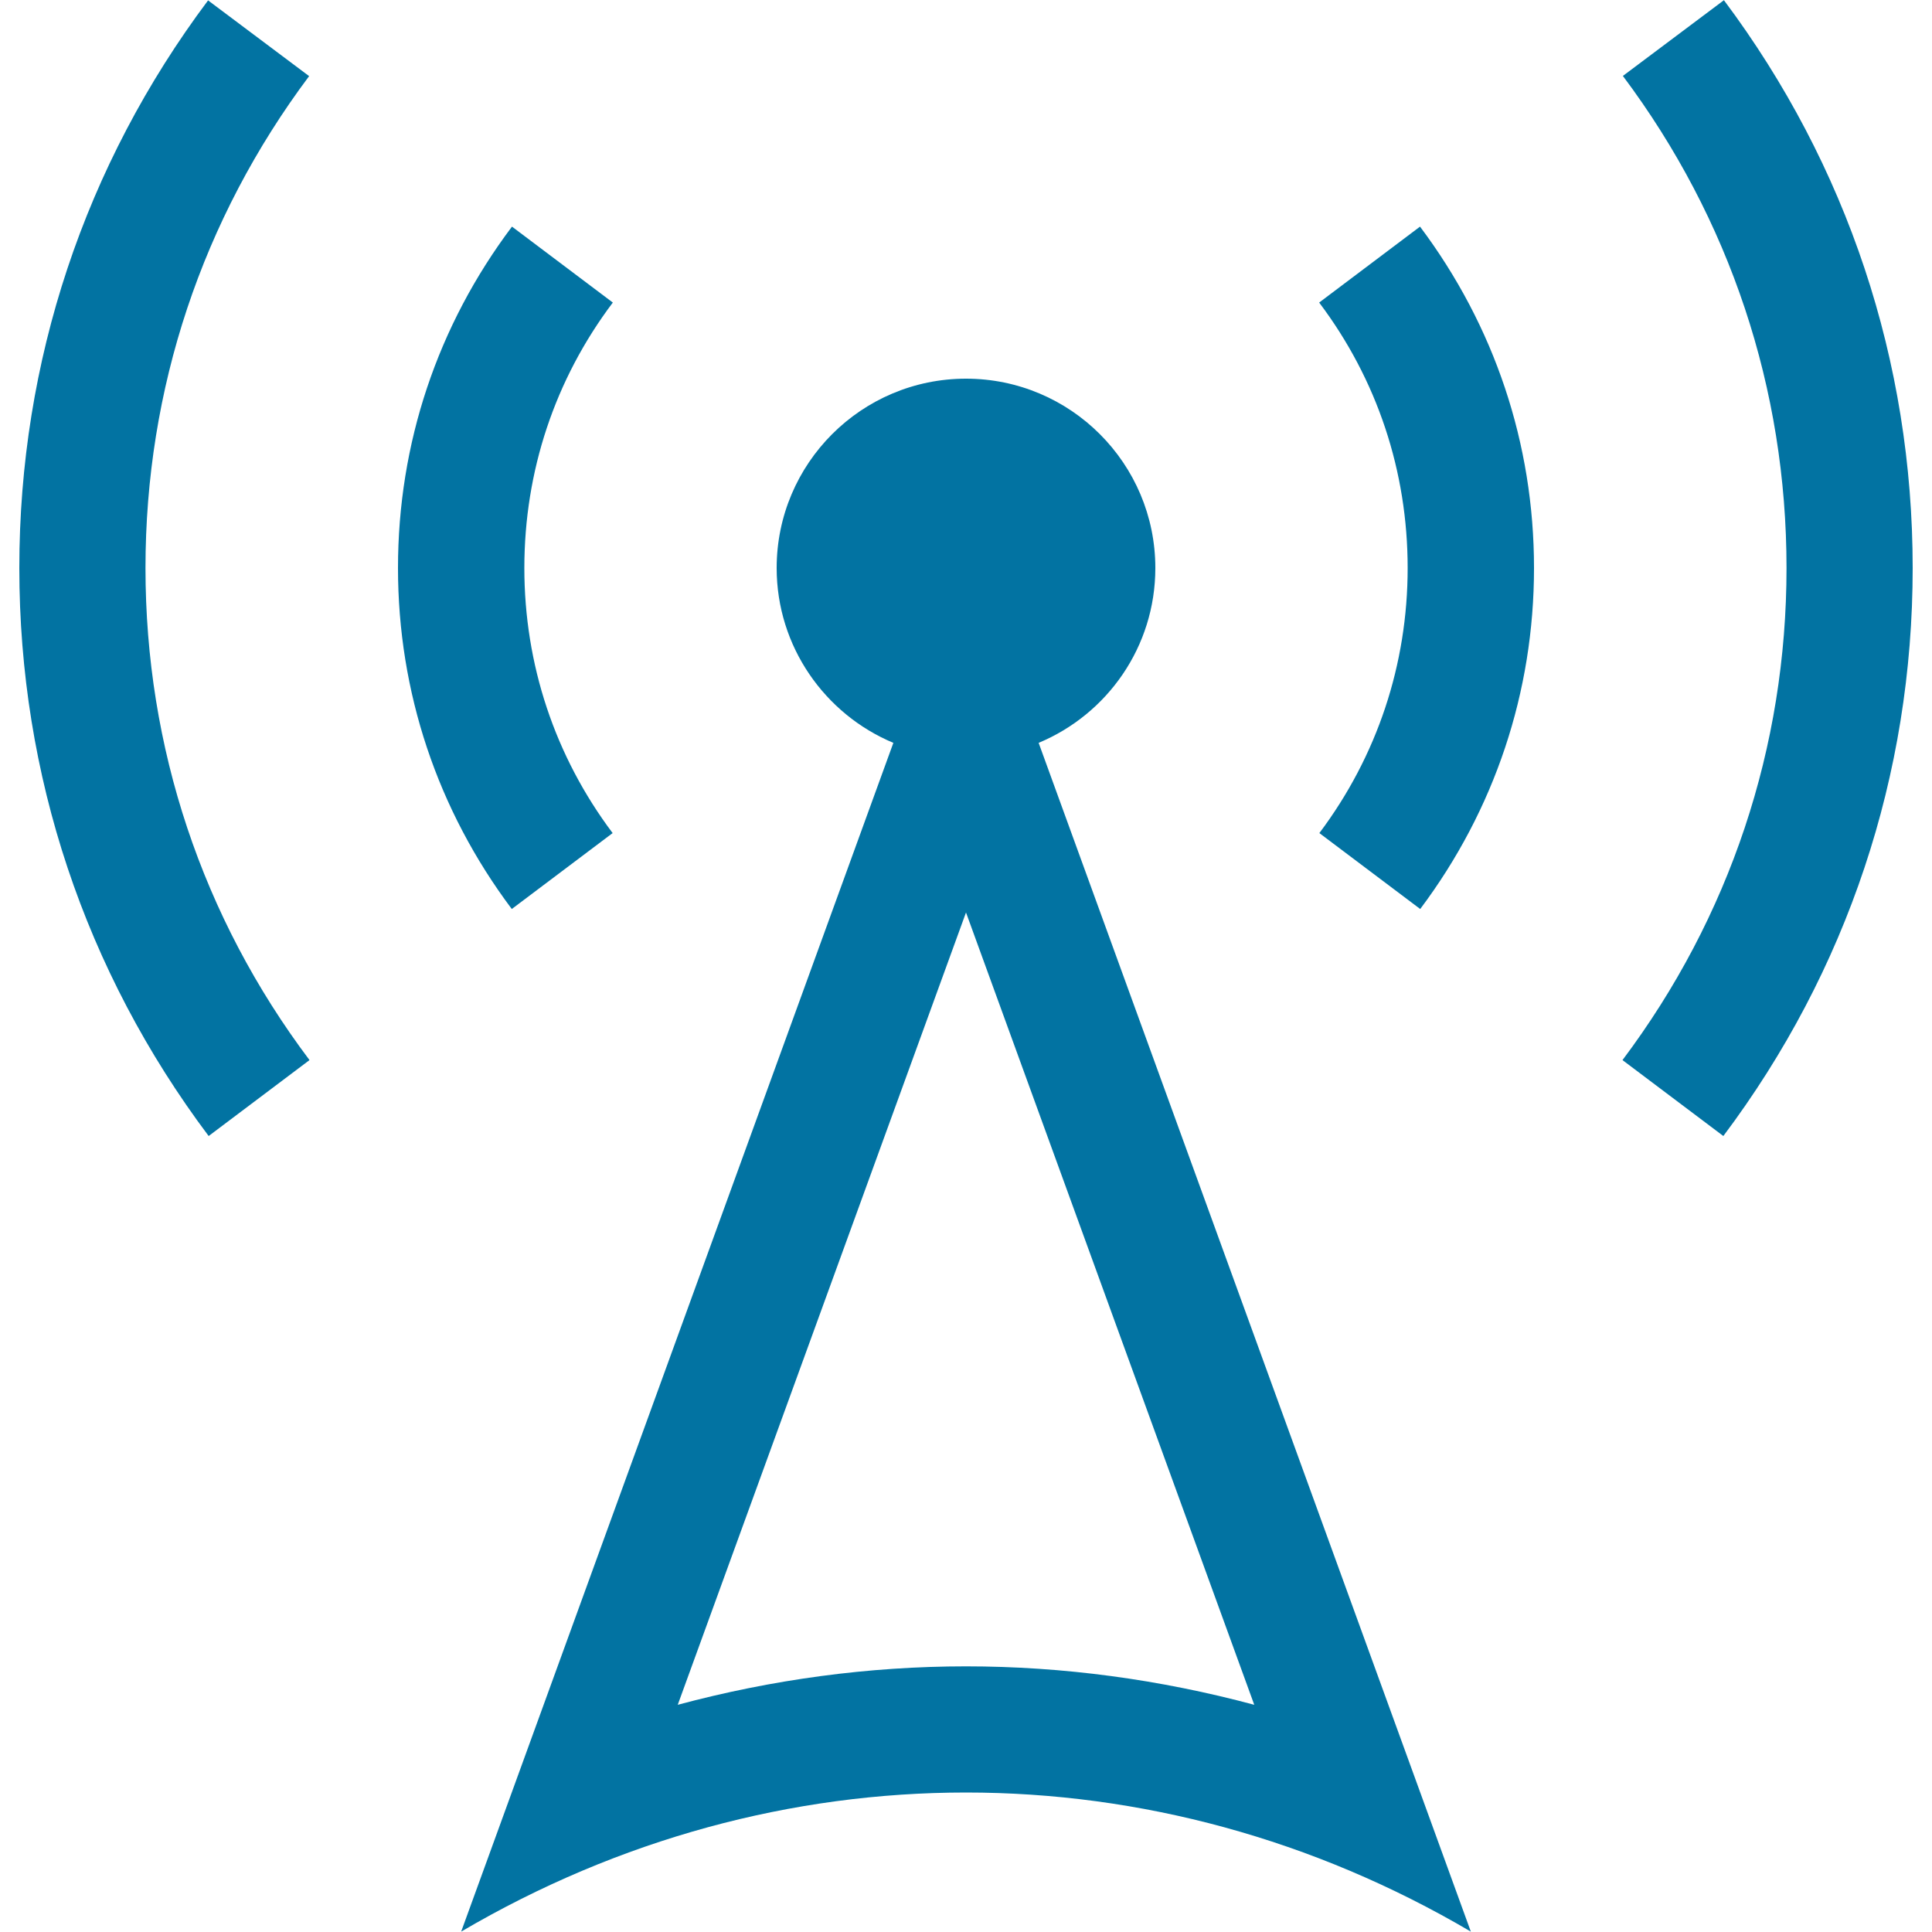
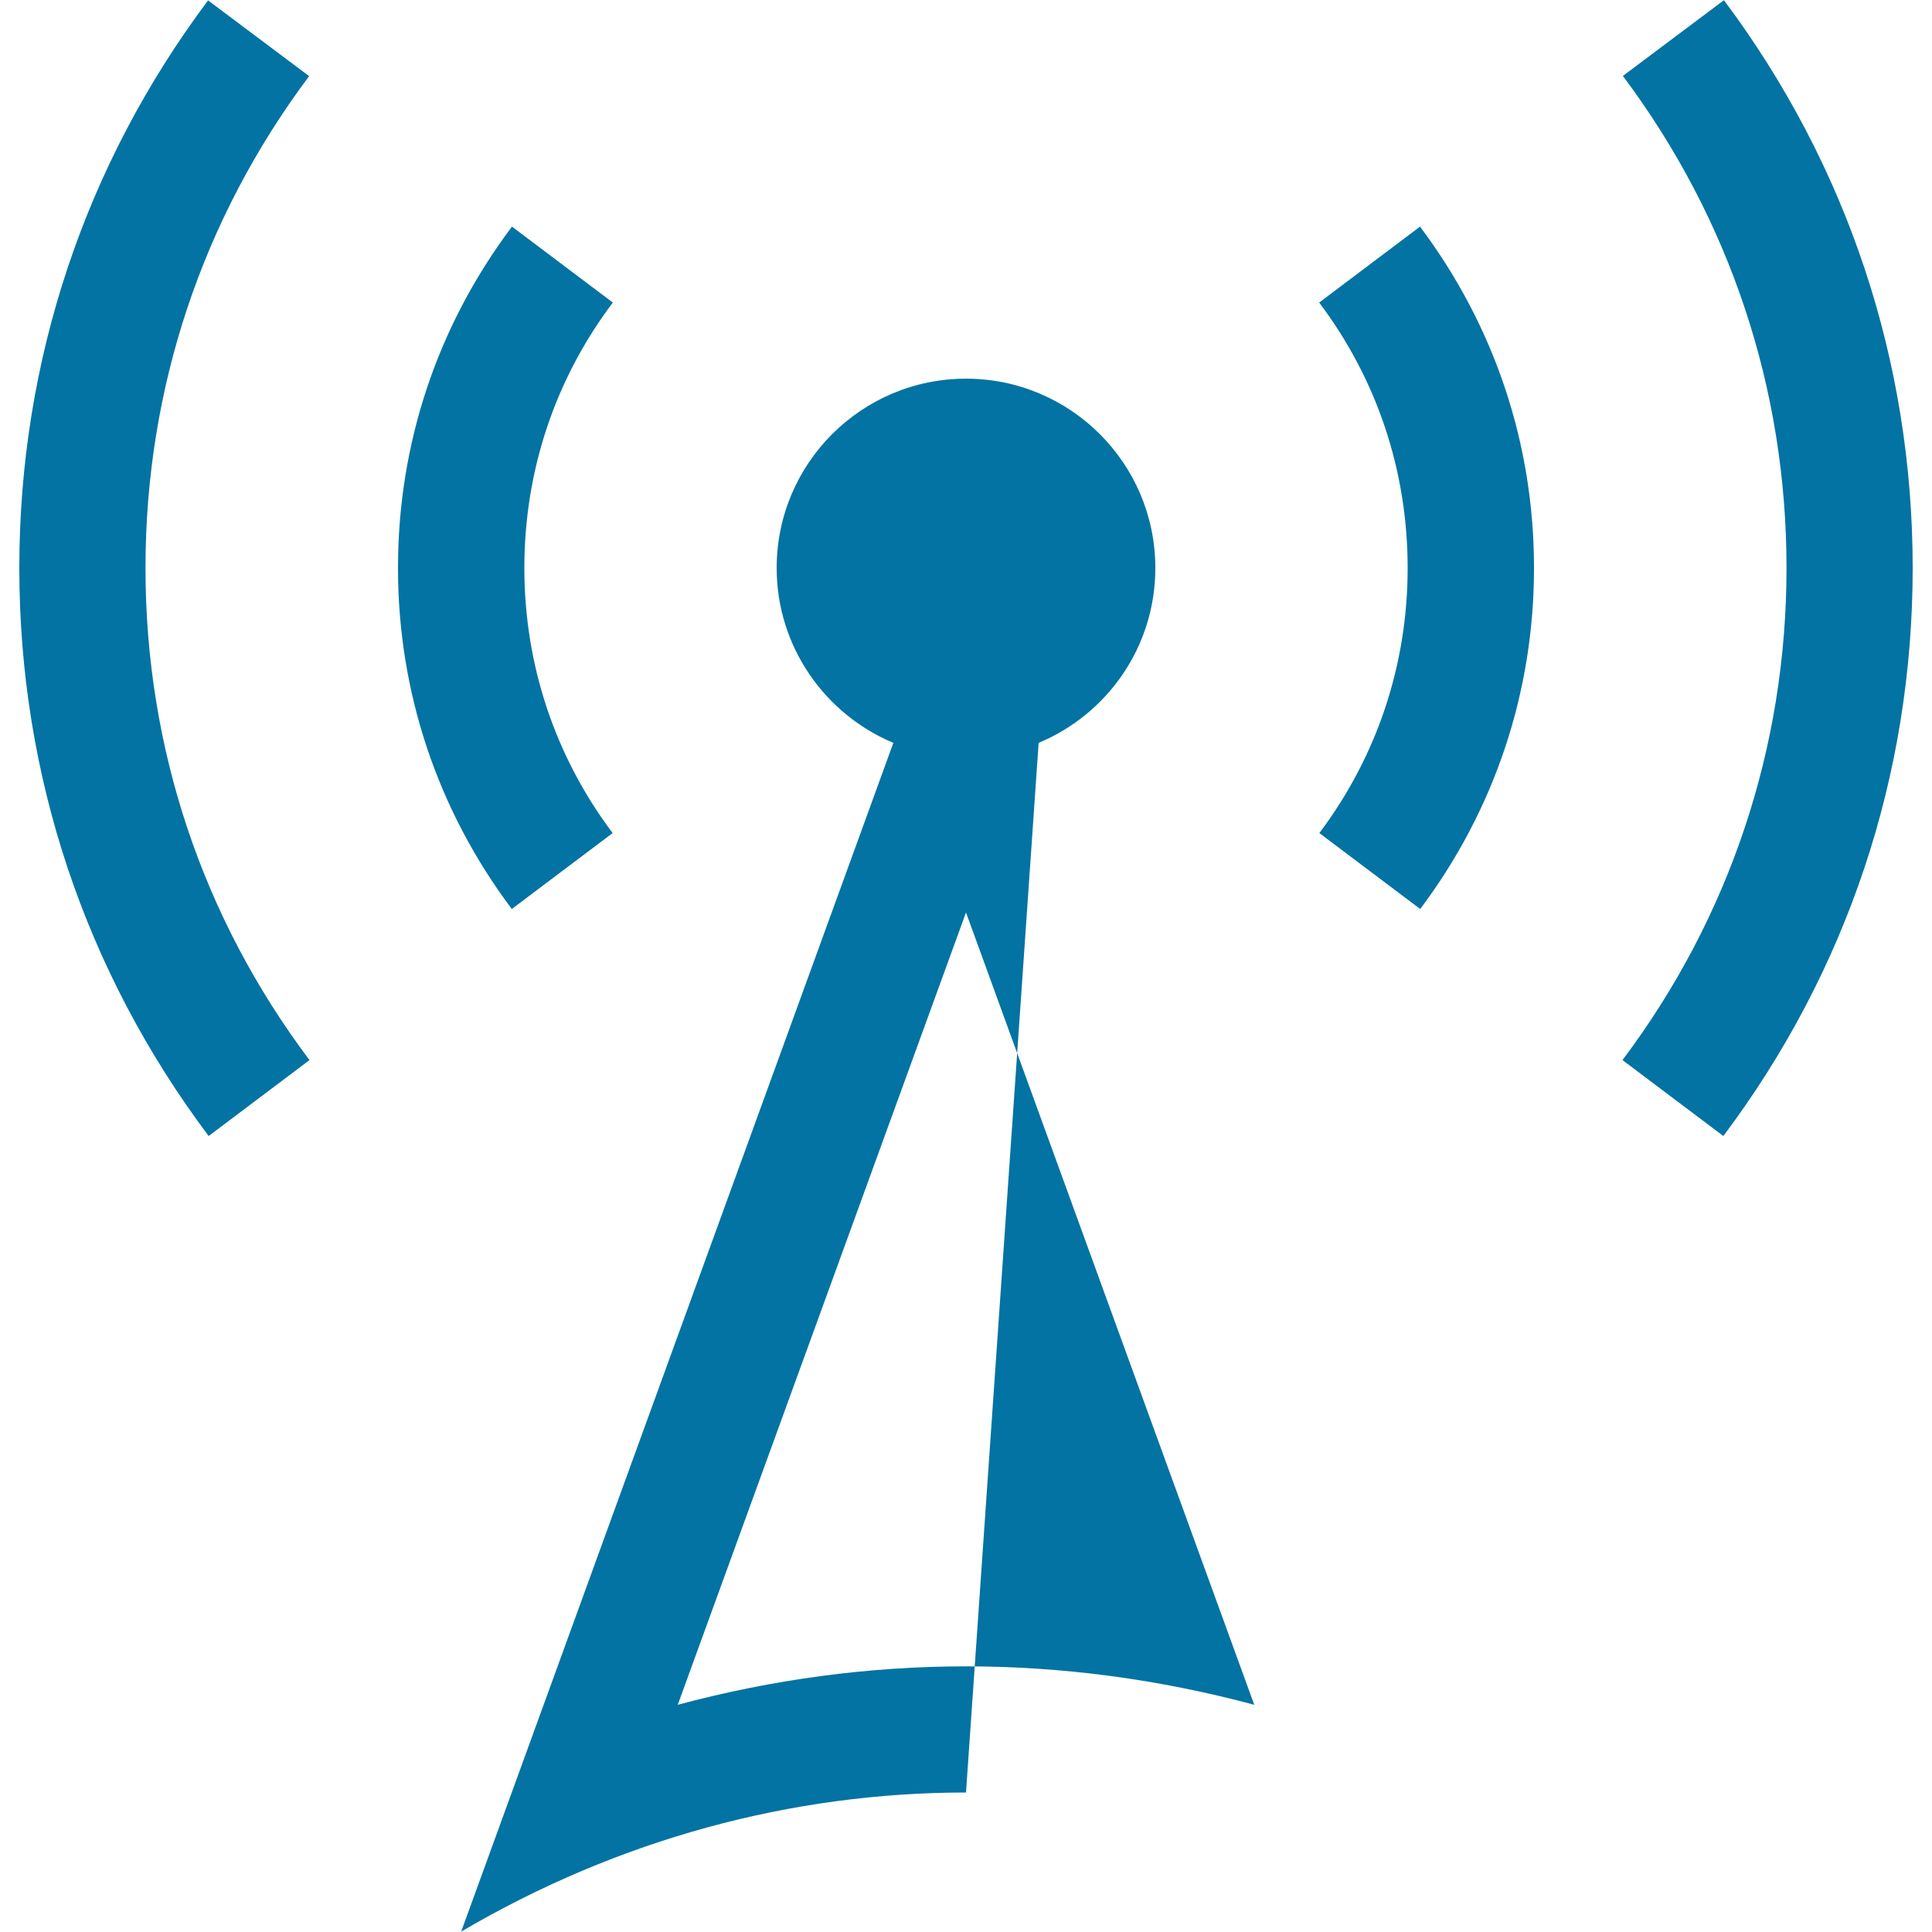
<svg xmlns="http://www.w3.org/2000/svg" viewBox="0 0 1000 1000" style="fill:#0273a2">
  <title>Tower Signal Interface Symbol SVG icon</title>
  <g>
-     <path d="M598,294c0-54.1-43.9-98-98-98c-54.1,0-98,43.9-98,98c0,40.7,25,75.7,60.4,90.5L238.7,999.8c81.7-48,171.5-72,261.3-72c89.8,0,179.7,24,261.3,72L537.6,384.5C573.1,369.7,598,334.8,598,294z M500,862.5c-50.3,0-100.4,6.8-149.2,19.9L500,472.3l149.2,410.1C600.4,869.3,550.3,862.5,500,862.5z M735,117.3c38.5,51.3,59,112.3,59,176.7c0,64.2-20.4,125.2-58.9,176.5l-52.2-39.3c29.9-39.8,45.7-87.3,45.7-137.2c0-50.1-15.8-97.6-45.8-137.4L735,117.3z M990,294c0,107.1-33.9,208.6-98,294l-52.2-39.3c55.5-73.9,84.9-161.9,84.9-254.7c0-92.8-29.3-180.7-84.7-254.7l52.3-39.2C956.2,85.5,990,187.1,990,294z M264.9,470.5C226.4,419.2,206,358.2,206,294c0-64.4,20.4-125.4,59-176.7l52.2,39.3c-30,39.8-45.8,87.3-45.8,137.4c0,49.9,15.8,97.4,45.7,137.2L264.9,470.5z M75.3,294c0,92.8,29.3,180.8,84.9,254.7L108,588c-64.1-85.4-98-186.9-98-294C10,187.1,43.8,85.5,107.7,0.2l52.3,39.2C104.6,113.4,75.3,201.3,75.3,294z" />
+     <path d="M598,294c0-54.1-43.9-98-98-98c-54.1,0-98,43.9-98,98c0,40.7,25,75.7,60.4,90.5L238.7,999.8c81.7-48,171.5-72,261.3-72L537.6,384.5C573.1,369.7,598,334.8,598,294z M500,862.5c-50.3,0-100.4,6.8-149.2,19.9L500,472.3l149.2,410.1C600.4,869.3,550.3,862.5,500,862.5z M735,117.3c38.5,51.3,59,112.3,59,176.7c0,64.2-20.4,125.2-58.9,176.5l-52.2-39.3c29.9-39.8,45.7-87.3,45.7-137.2c0-50.1-15.8-97.6-45.8-137.4L735,117.3z M990,294c0,107.1-33.9,208.6-98,294l-52.2-39.3c55.5-73.9,84.9-161.9,84.9-254.7c0-92.8-29.3-180.7-84.7-254.7l52.3-39.2C956.2,85.5,990,187.1,990,294z M264.9,470.5C226.4,419.2,206,358.2,206,294c0-64.4,20.4-125.4,59-176.7l52.2,39.3c-30,39.8-45.8,87.3-45.8,137.4c0,49.9,15.8,97.4,45.7,137.2L264.9,470.5z M75.3,294c0,92.8,29.3,180.8,84.9,254.7L108,588c-64.1-85.4-98-186.9-98-294C10,187.1,43.8,85.5,107.7,0.2l52.3,39.2C104.6,113.4,75.3,201.3,75.3,294z" />
  </g>
</svg>